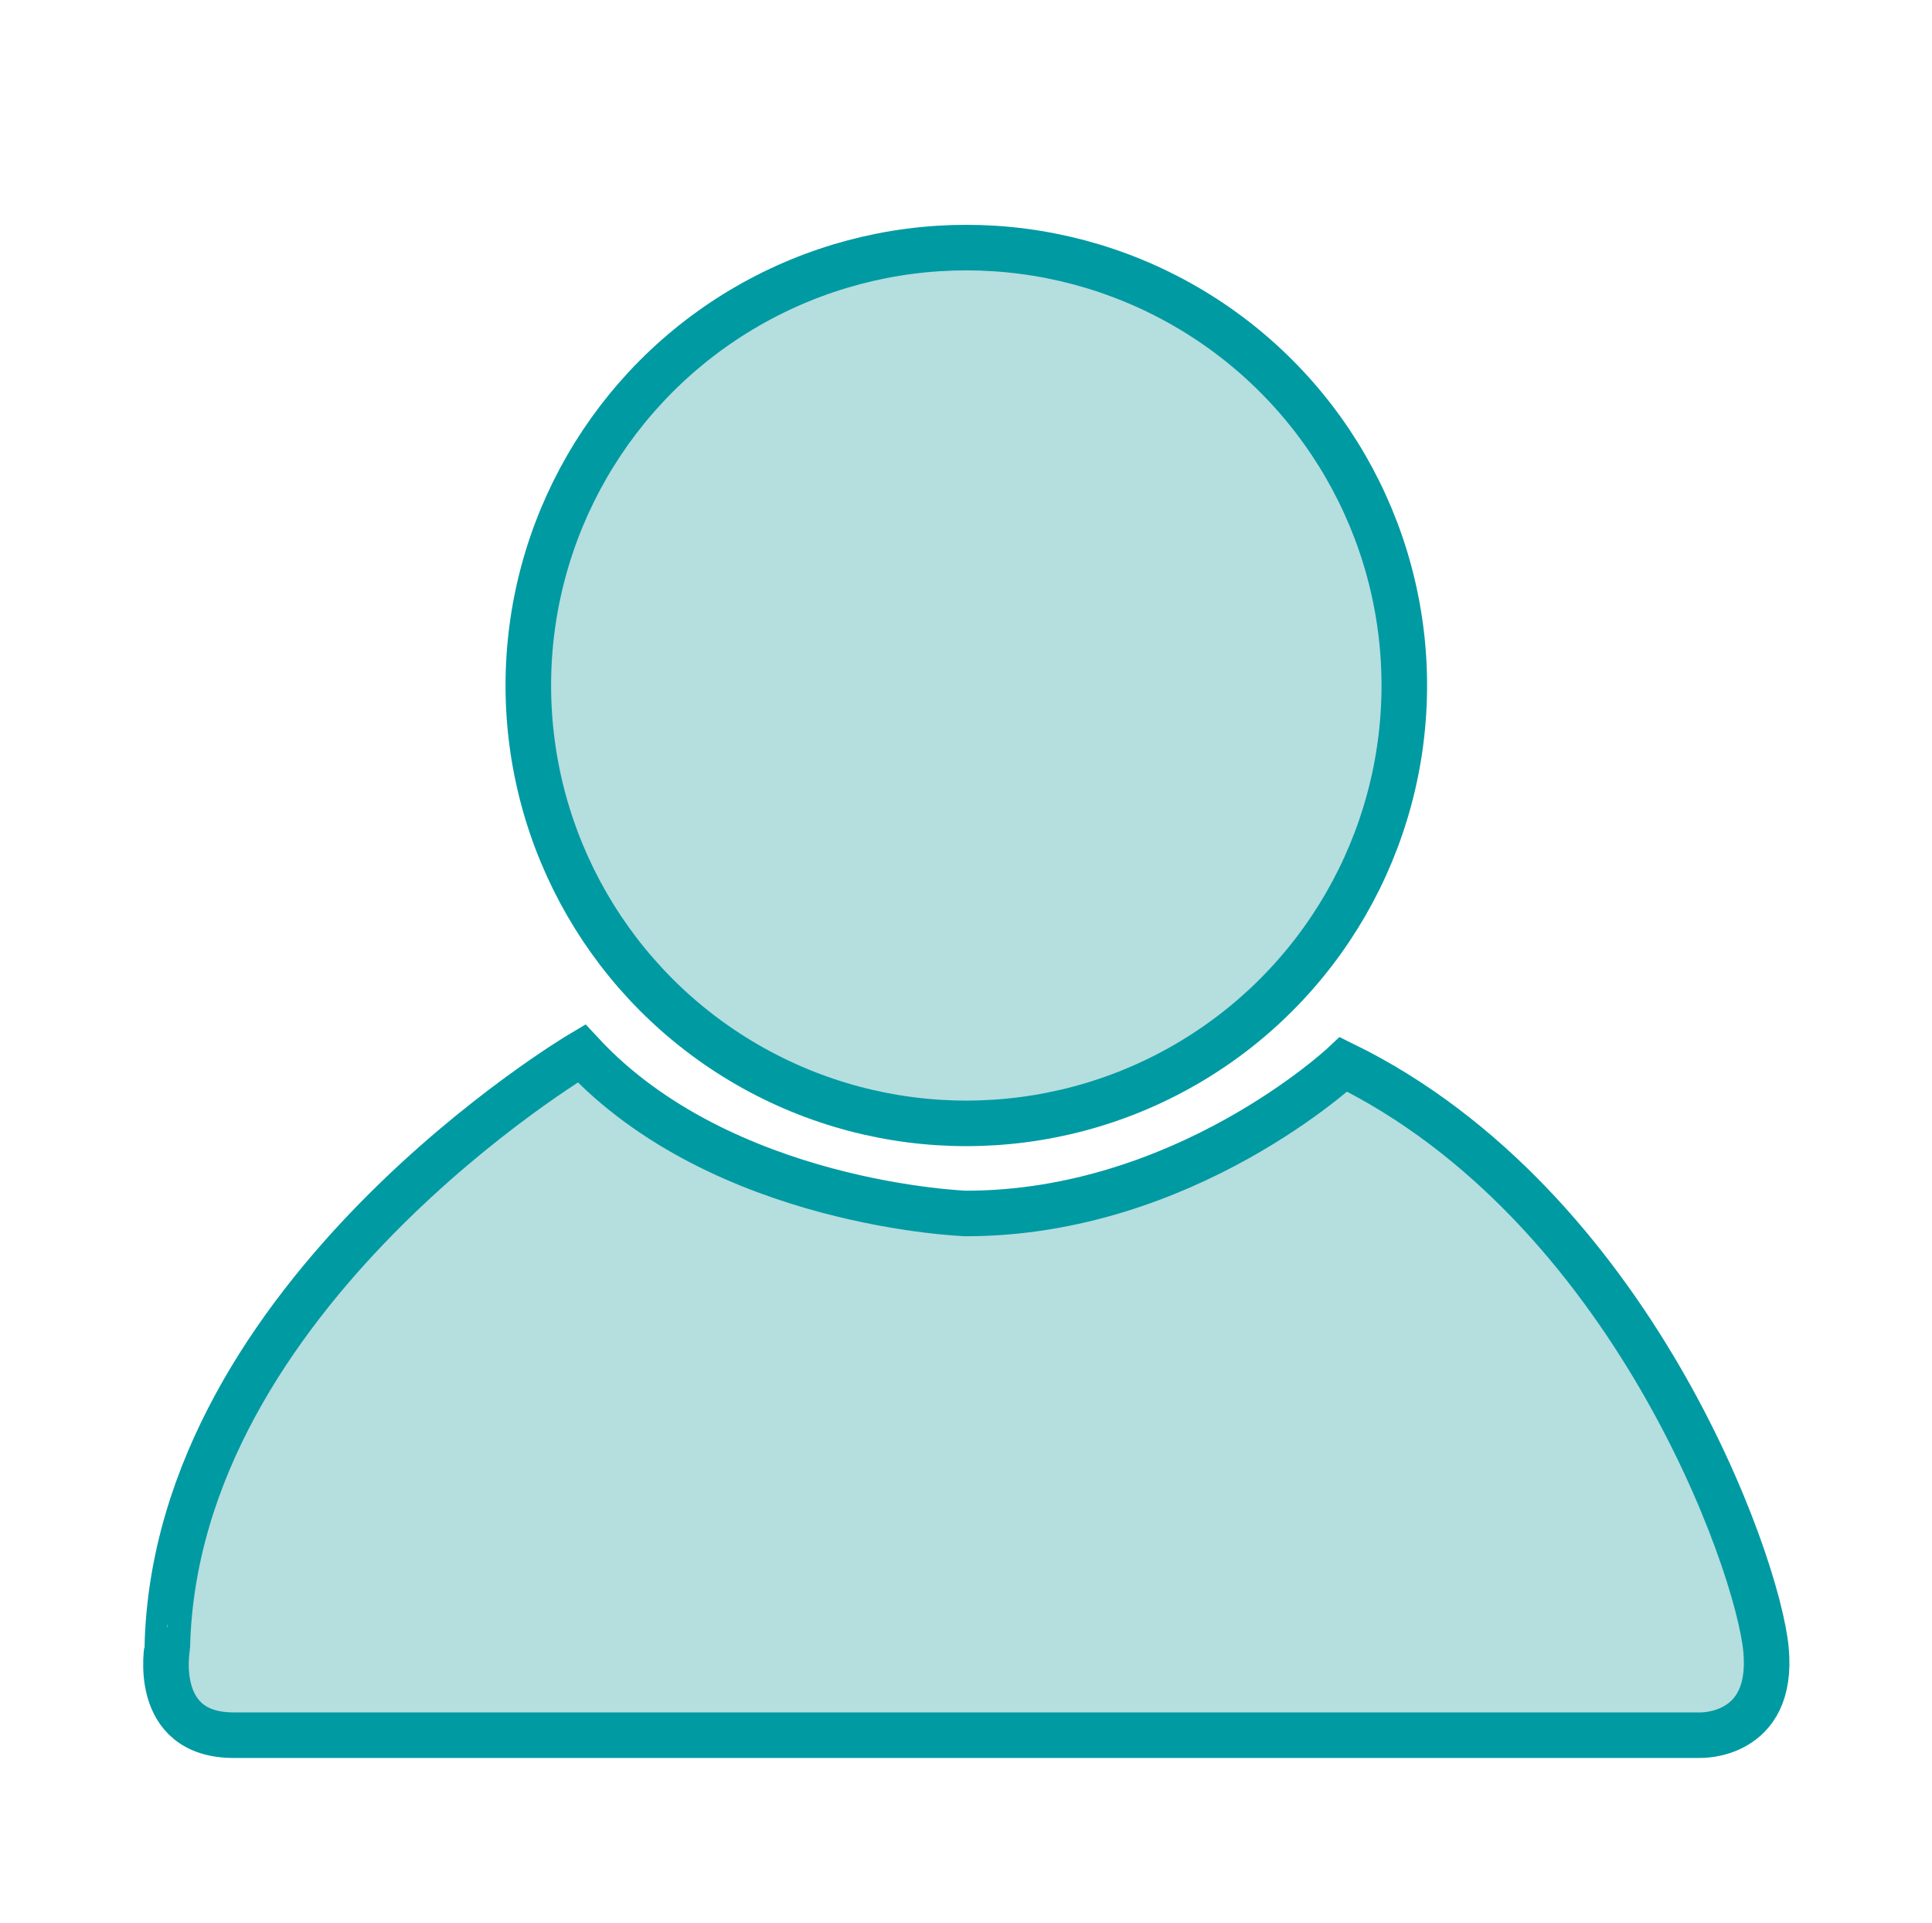
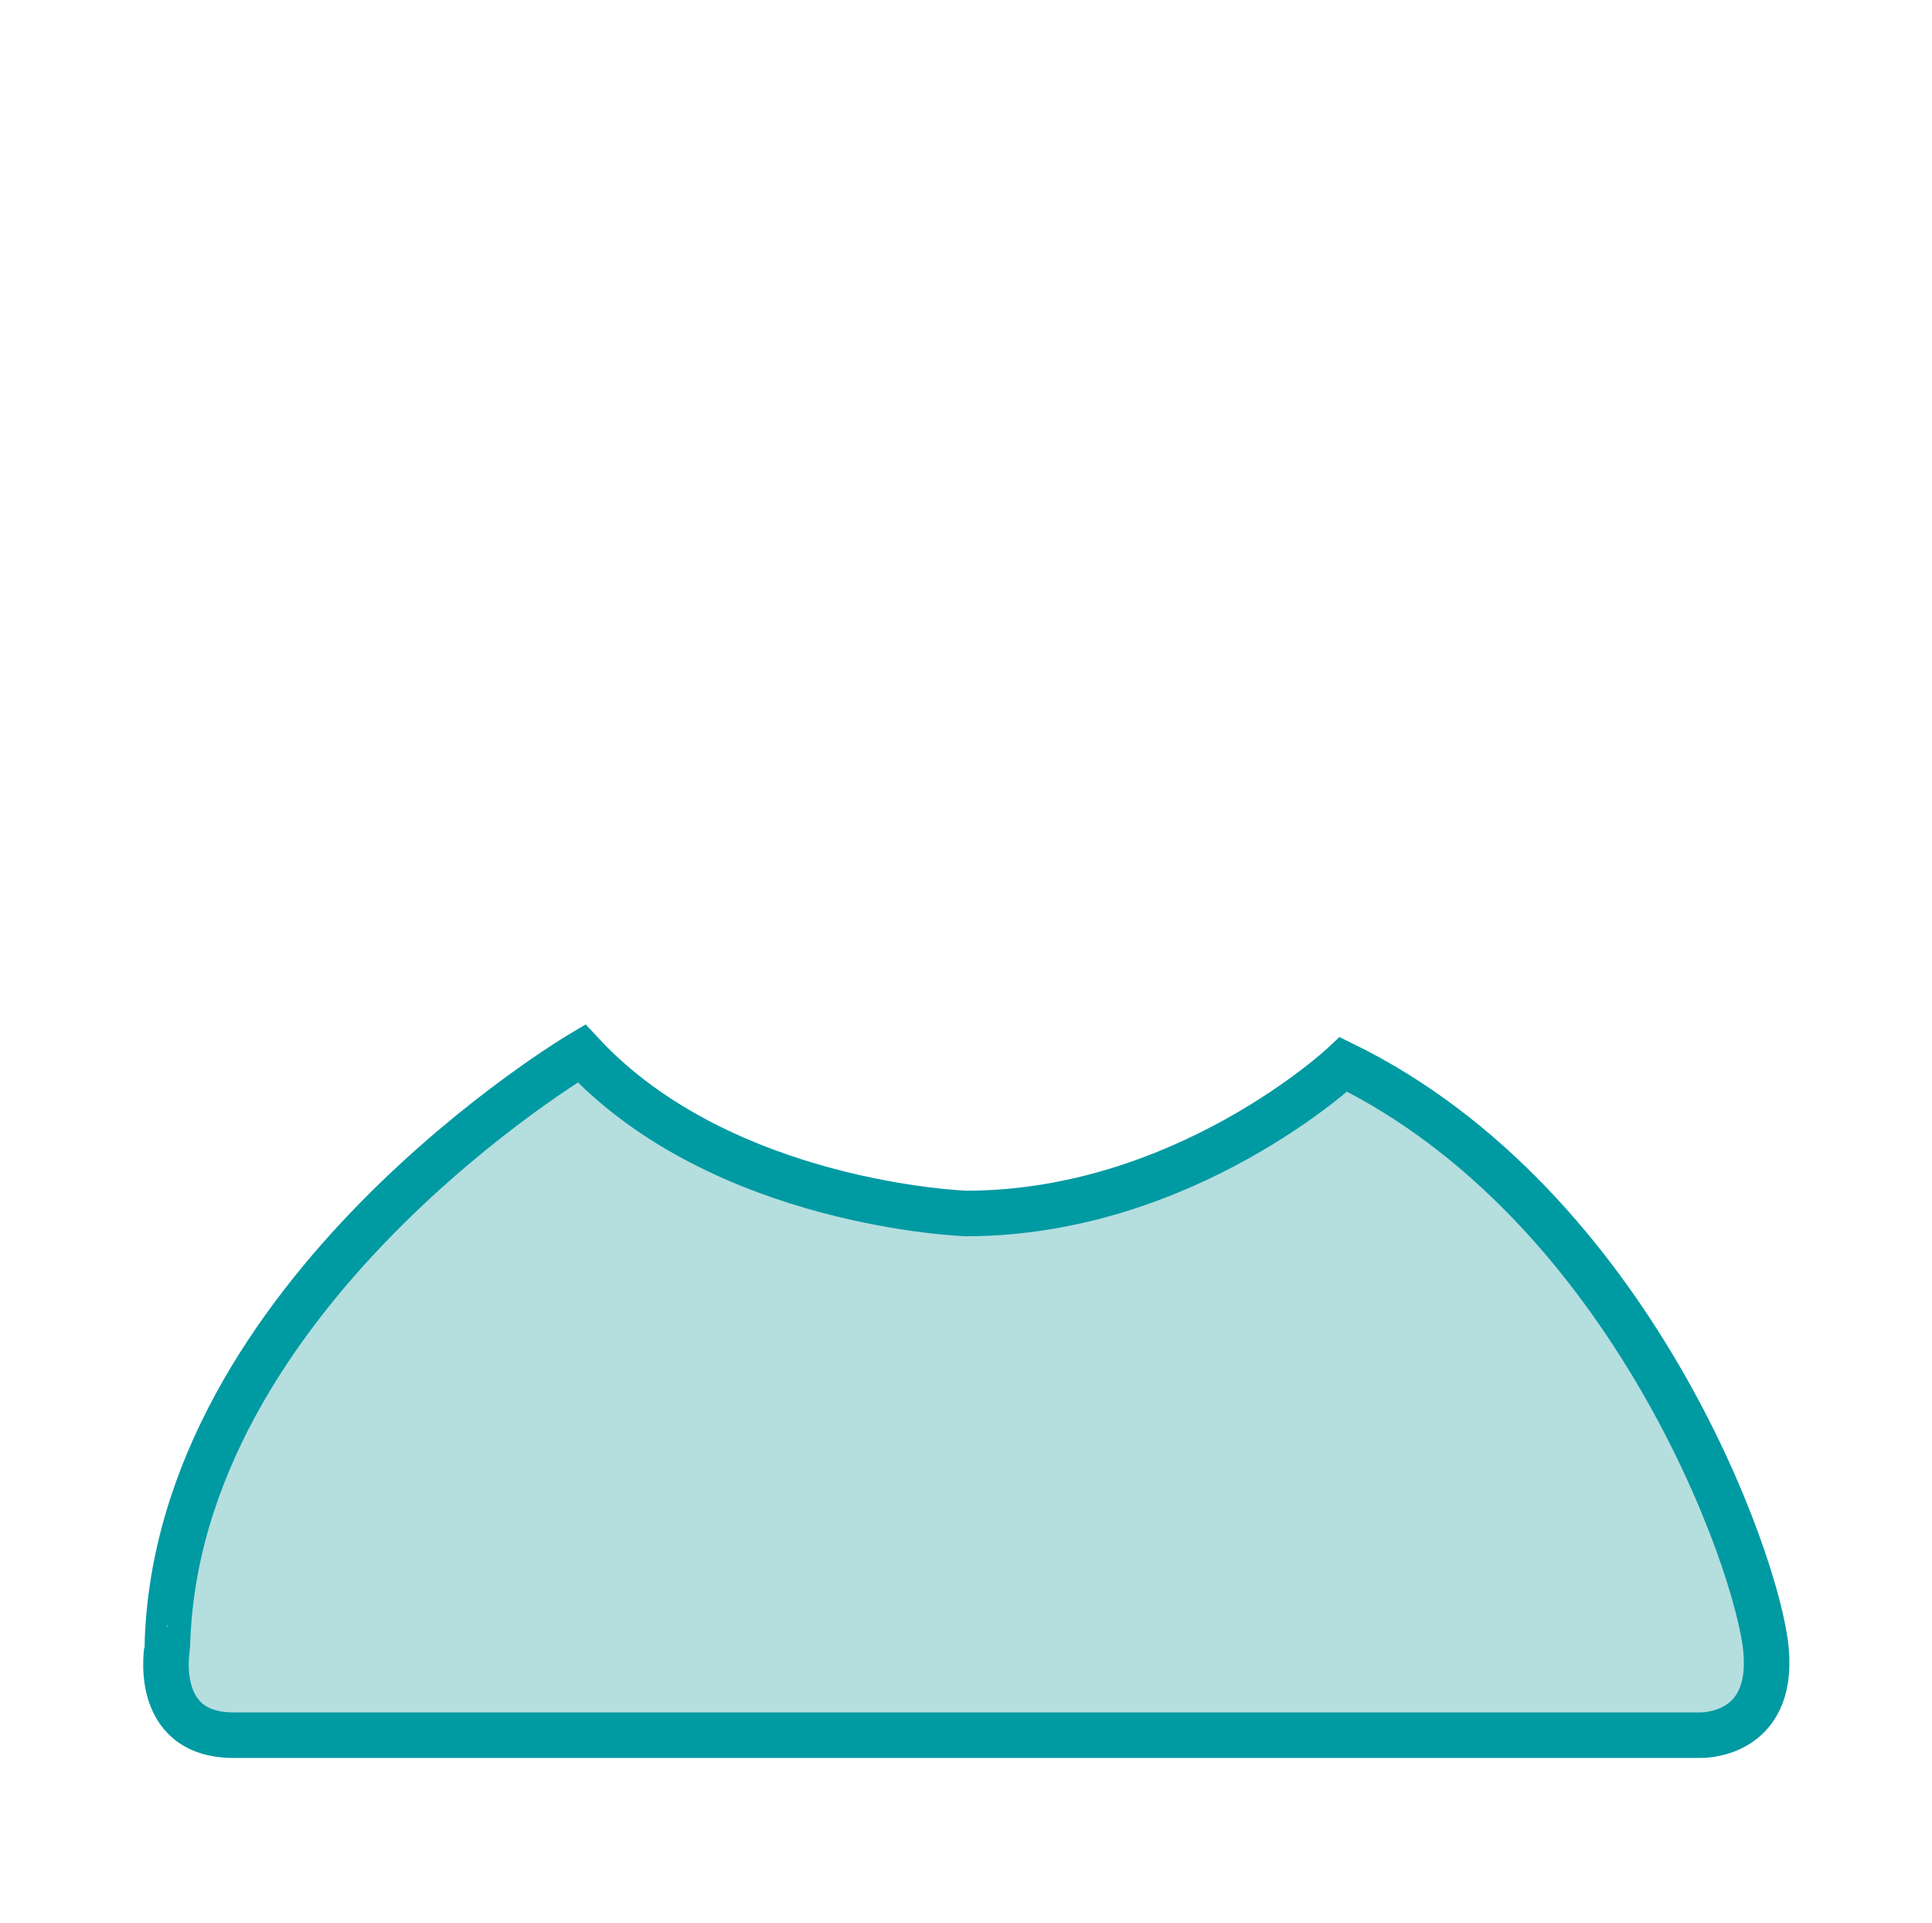
<svg xmlns="http://www.w3.org/2000/svg" version="1.1" id="Person" x="0px" y="0px" width="466.476px" height="464.339px" viewBox="0 0 466.476 464.339" enable-background="new 0 0 466.476 464.339" xml:space="preserve">
  <g>
    <path fill="#B5DEDF" stroke="#009AA3" stroke-width="11" stroke-miterlimit="10" d="M56.398,419.067h354c0,0,18,0.666,16-20.667   s-32.667-107.333-102-141.333c0,0-38.32,36-91.16,36c0,0-58.84-2-92.84-38.667c0,0-98,57.999-100,143.333   C40.398,397.733,36.398,419.067,56.398,419.067z" />
-     <circle fill="#B5DEDF" stroke="#009AA3" stroke-width="11" stroke-miterlimit="10" cx="233.312" cy="165.552" r="105.753" />
  </g>
  <g display="none">
-     <path display="inline" fill="#9C9C9C" d="M56.398,419.067h354c0,0,18,0.666,16-20.667s-32.667-107.333-102-141.333   c0,0-38.32,36-91.16,36c0,0-58.84-2-92.84-38.667c0,0-98,57.999-100,143.333C40.398,397.733,36.398,419.067,56.398,419.067z" />
-     <circle display="inline" fill="#B1B2B3" cx="233.312" cy="165.552" r="105.753" />
-   </g>
+     </g>
</svg>